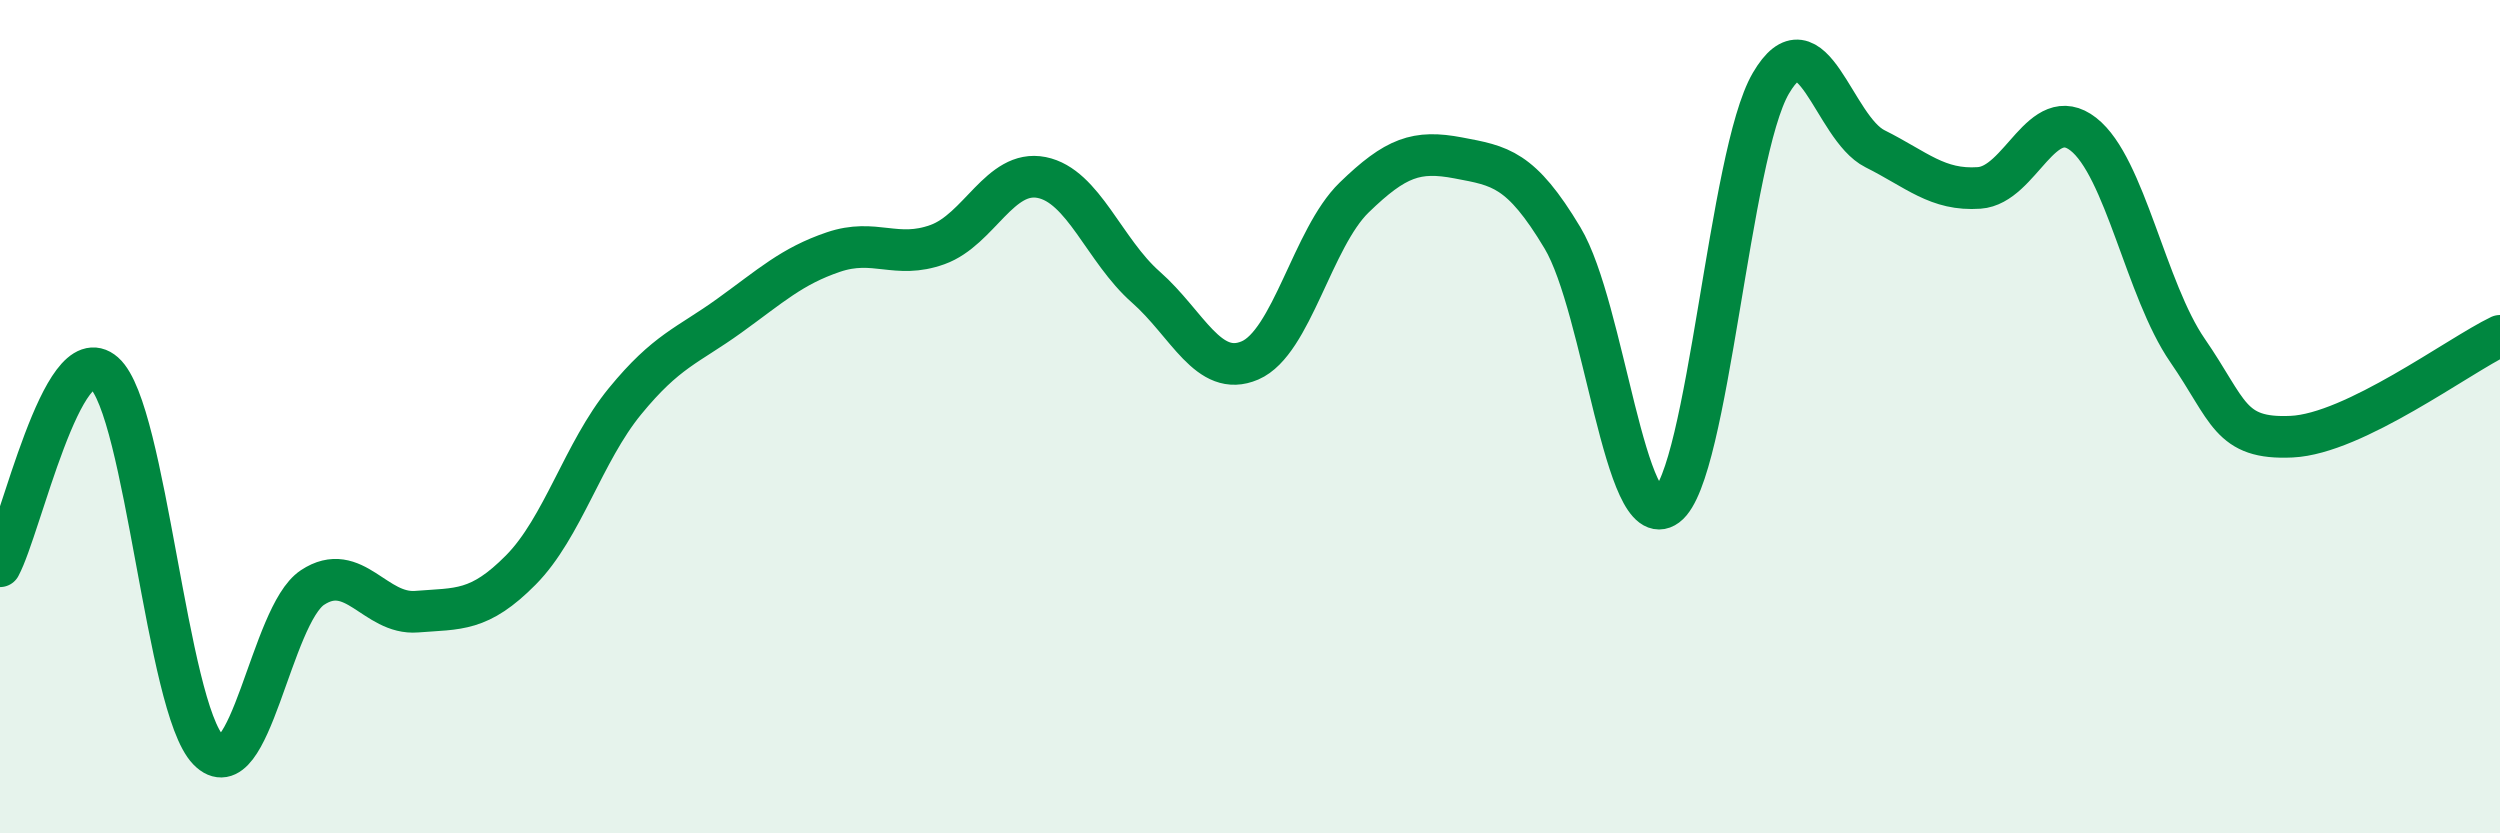
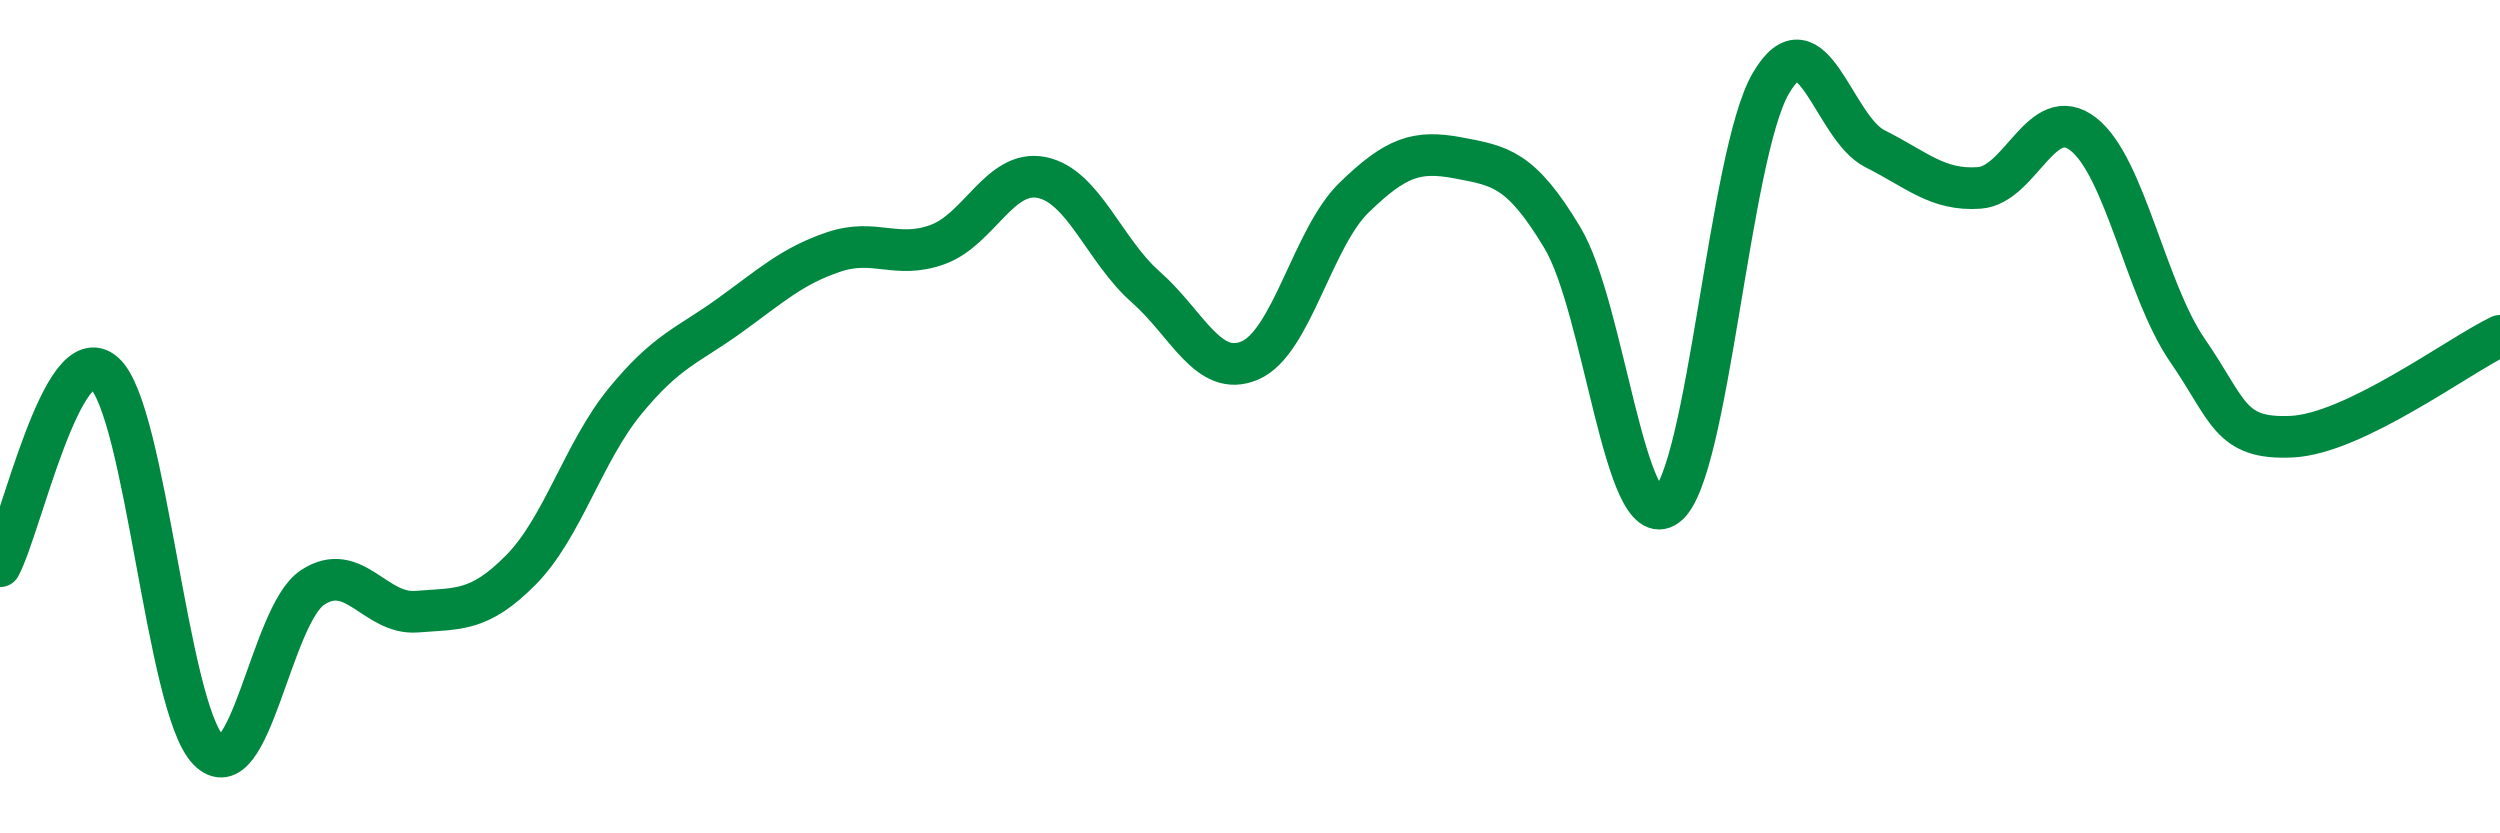
<svg xmlns="http://www.w3.org/2000/svg" width="60" height="20" viewBox="0 0 60 20">
-   <path d="M 0,13.59 C 0.5,12.66 1.5,8.07 2.5,8.95 C 3.5,9.83 4,16.97 5,18 C 6,19.03 6.5,14.76 7.5,14.1 C 8.5,13.44 9,14.76 10,14.68 C 11,14.6 11.5,14.69 12.5,13.68 C 13.5,12.67 14,10.85 15,9.63 C 16,8.41 16.5,8.3 17.5,7.58 C 18.5,6.86 19,6.39 20,6.05 C 21,5.71 21.5,6.23 22.5,5.87 C 23.5,5.51 24,4.06 25,4.26 C 26,4.46 26.5,6.01 27.5,6.89 C 28.5,7.77 29,9.08 30,8.65 C 31,8.22 31.5,5.71 32.5,4.74 C 33.5,3.77 34,3.6 35,3.79 C 36,3.98 36.5,4.04 37.5,5.71 C 38.5,7.38 39,12.88 40,12.14 C 41,11.4 41.5,3.71 42.5,2 C 43.5,0.29 44,3.07 45,3.57 C 46,4.07 46.5,4.58 47.5,4.51 C 48.5,4.44 49,2.44 50,3.22 C 51,4 51.5,6.96 52.5,8.41 C 53.5,9.86 53.5,10.55 55,10.48 C 56.5,10.41 59,8.54 60,8.06L60 20L0 20Z" fill="#008740" opacity="0.1" stroke-linecap="round" stroke-linejoin="round" />
  <path d="M 0,13.59 C 0.5,12.66 1.5,8.07 2.5,8.95 C 3.5,9.83 4,16.97 5,18 C 6,19.03 6.5,14.76 7.5,14.1 C 8.5,13.44 9,14.76 10,14.68 C 11,14.6 11.5,14.69 12.5,13.68 C 13.5,12.67 14,10.85 15,9.63 C 16,8.41 16.5,8.3 17.5,7.58 C 18.5,6.86 19,6.39 20,6.05 C 21,5.71 21.5,6.23 22.5,5.87 C 23.5,5.51 24,4.06 25,4.26 C 26,4.46 26.5,6.01 27.5,6.89 C 28.5,7.77 29,9.08 30,8.65 C 31,8.22 31.5,5.71 32.5,4.74 C 33.5,3.77 34,3.6 35,3.79 C 36,3.98 36.5,4.04 37.5,5.71 C 38.5,7.38 39,12.88 40,12.14 C 41,11.4 41.5,3.71 42.5,2 C 43.5,0.29 44,3.07 45,3.57 C 46,4.07 46.5,4.58 47.5,4.51 C 48.5,4.44 49,2.44 50,3.22 C 51,4 51.5,6.96 52.5,8.41 C 53.5,9.86 53.5,10.55 55,10.48 C 56.5,10.41 59,8.54 60,8.06" stroke="#008740" stroke-width="1" fill="none" stroke-linecap="round" stroke-linejoin="round" />
</svg>